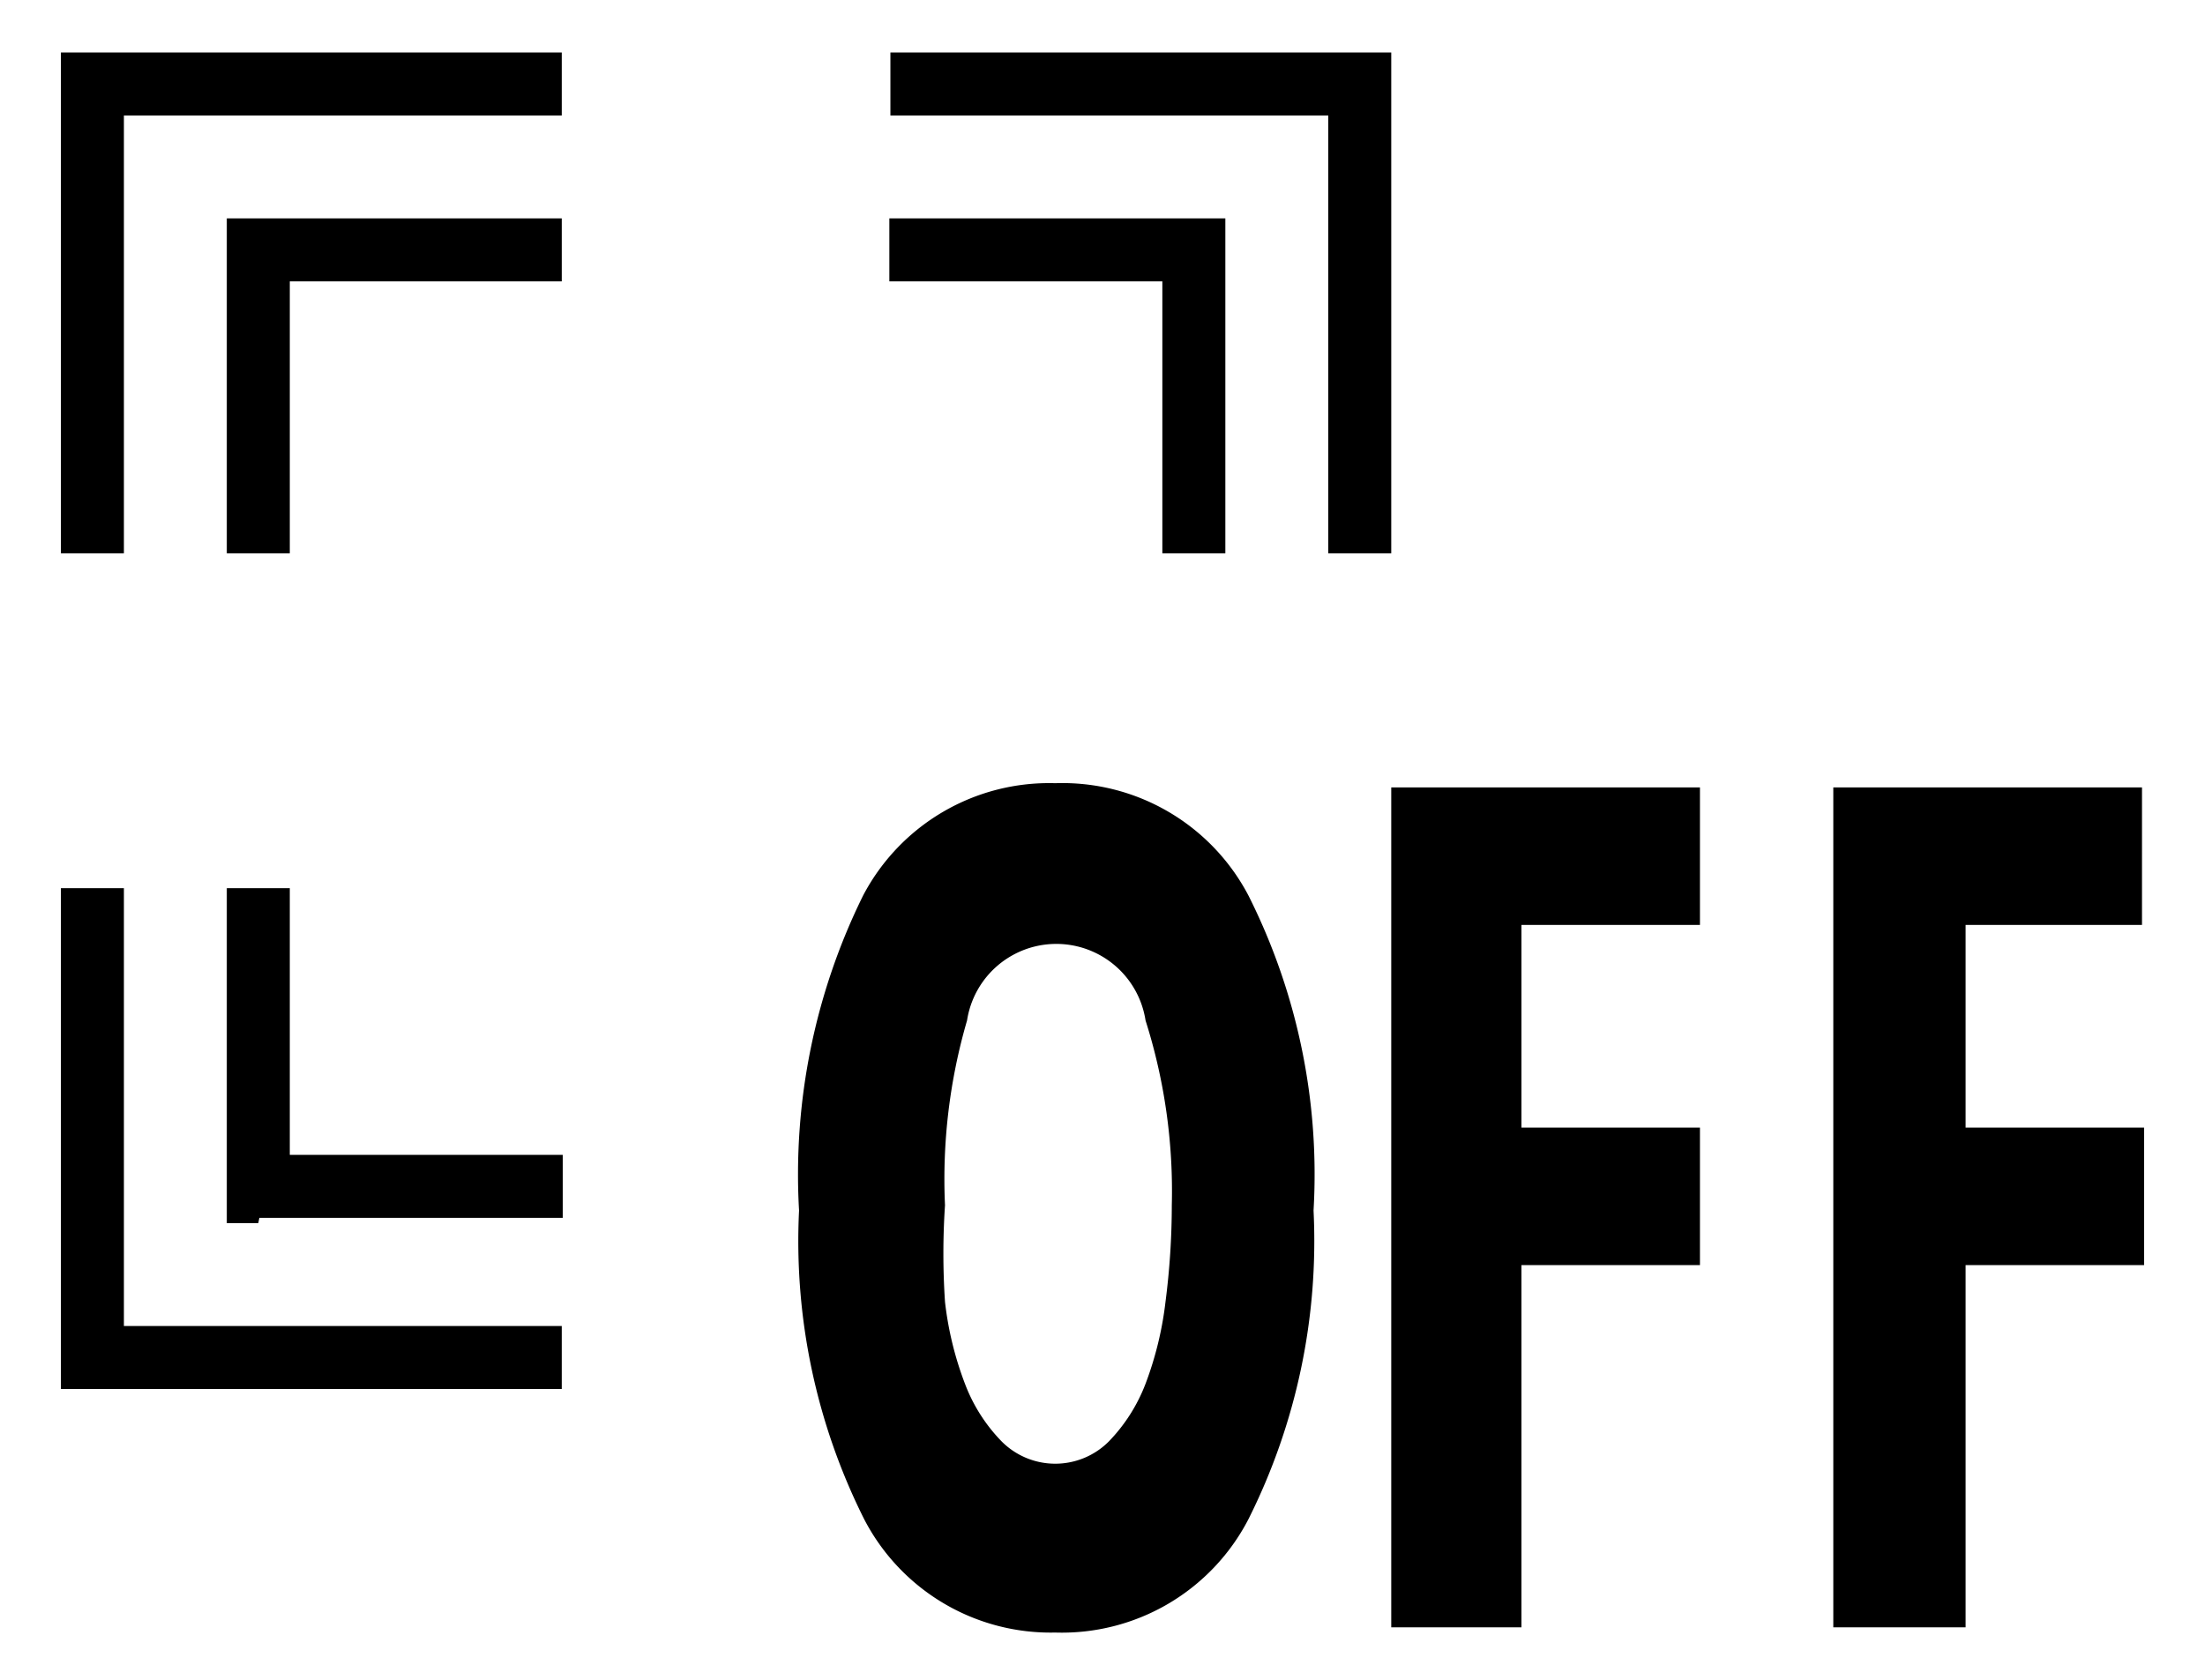
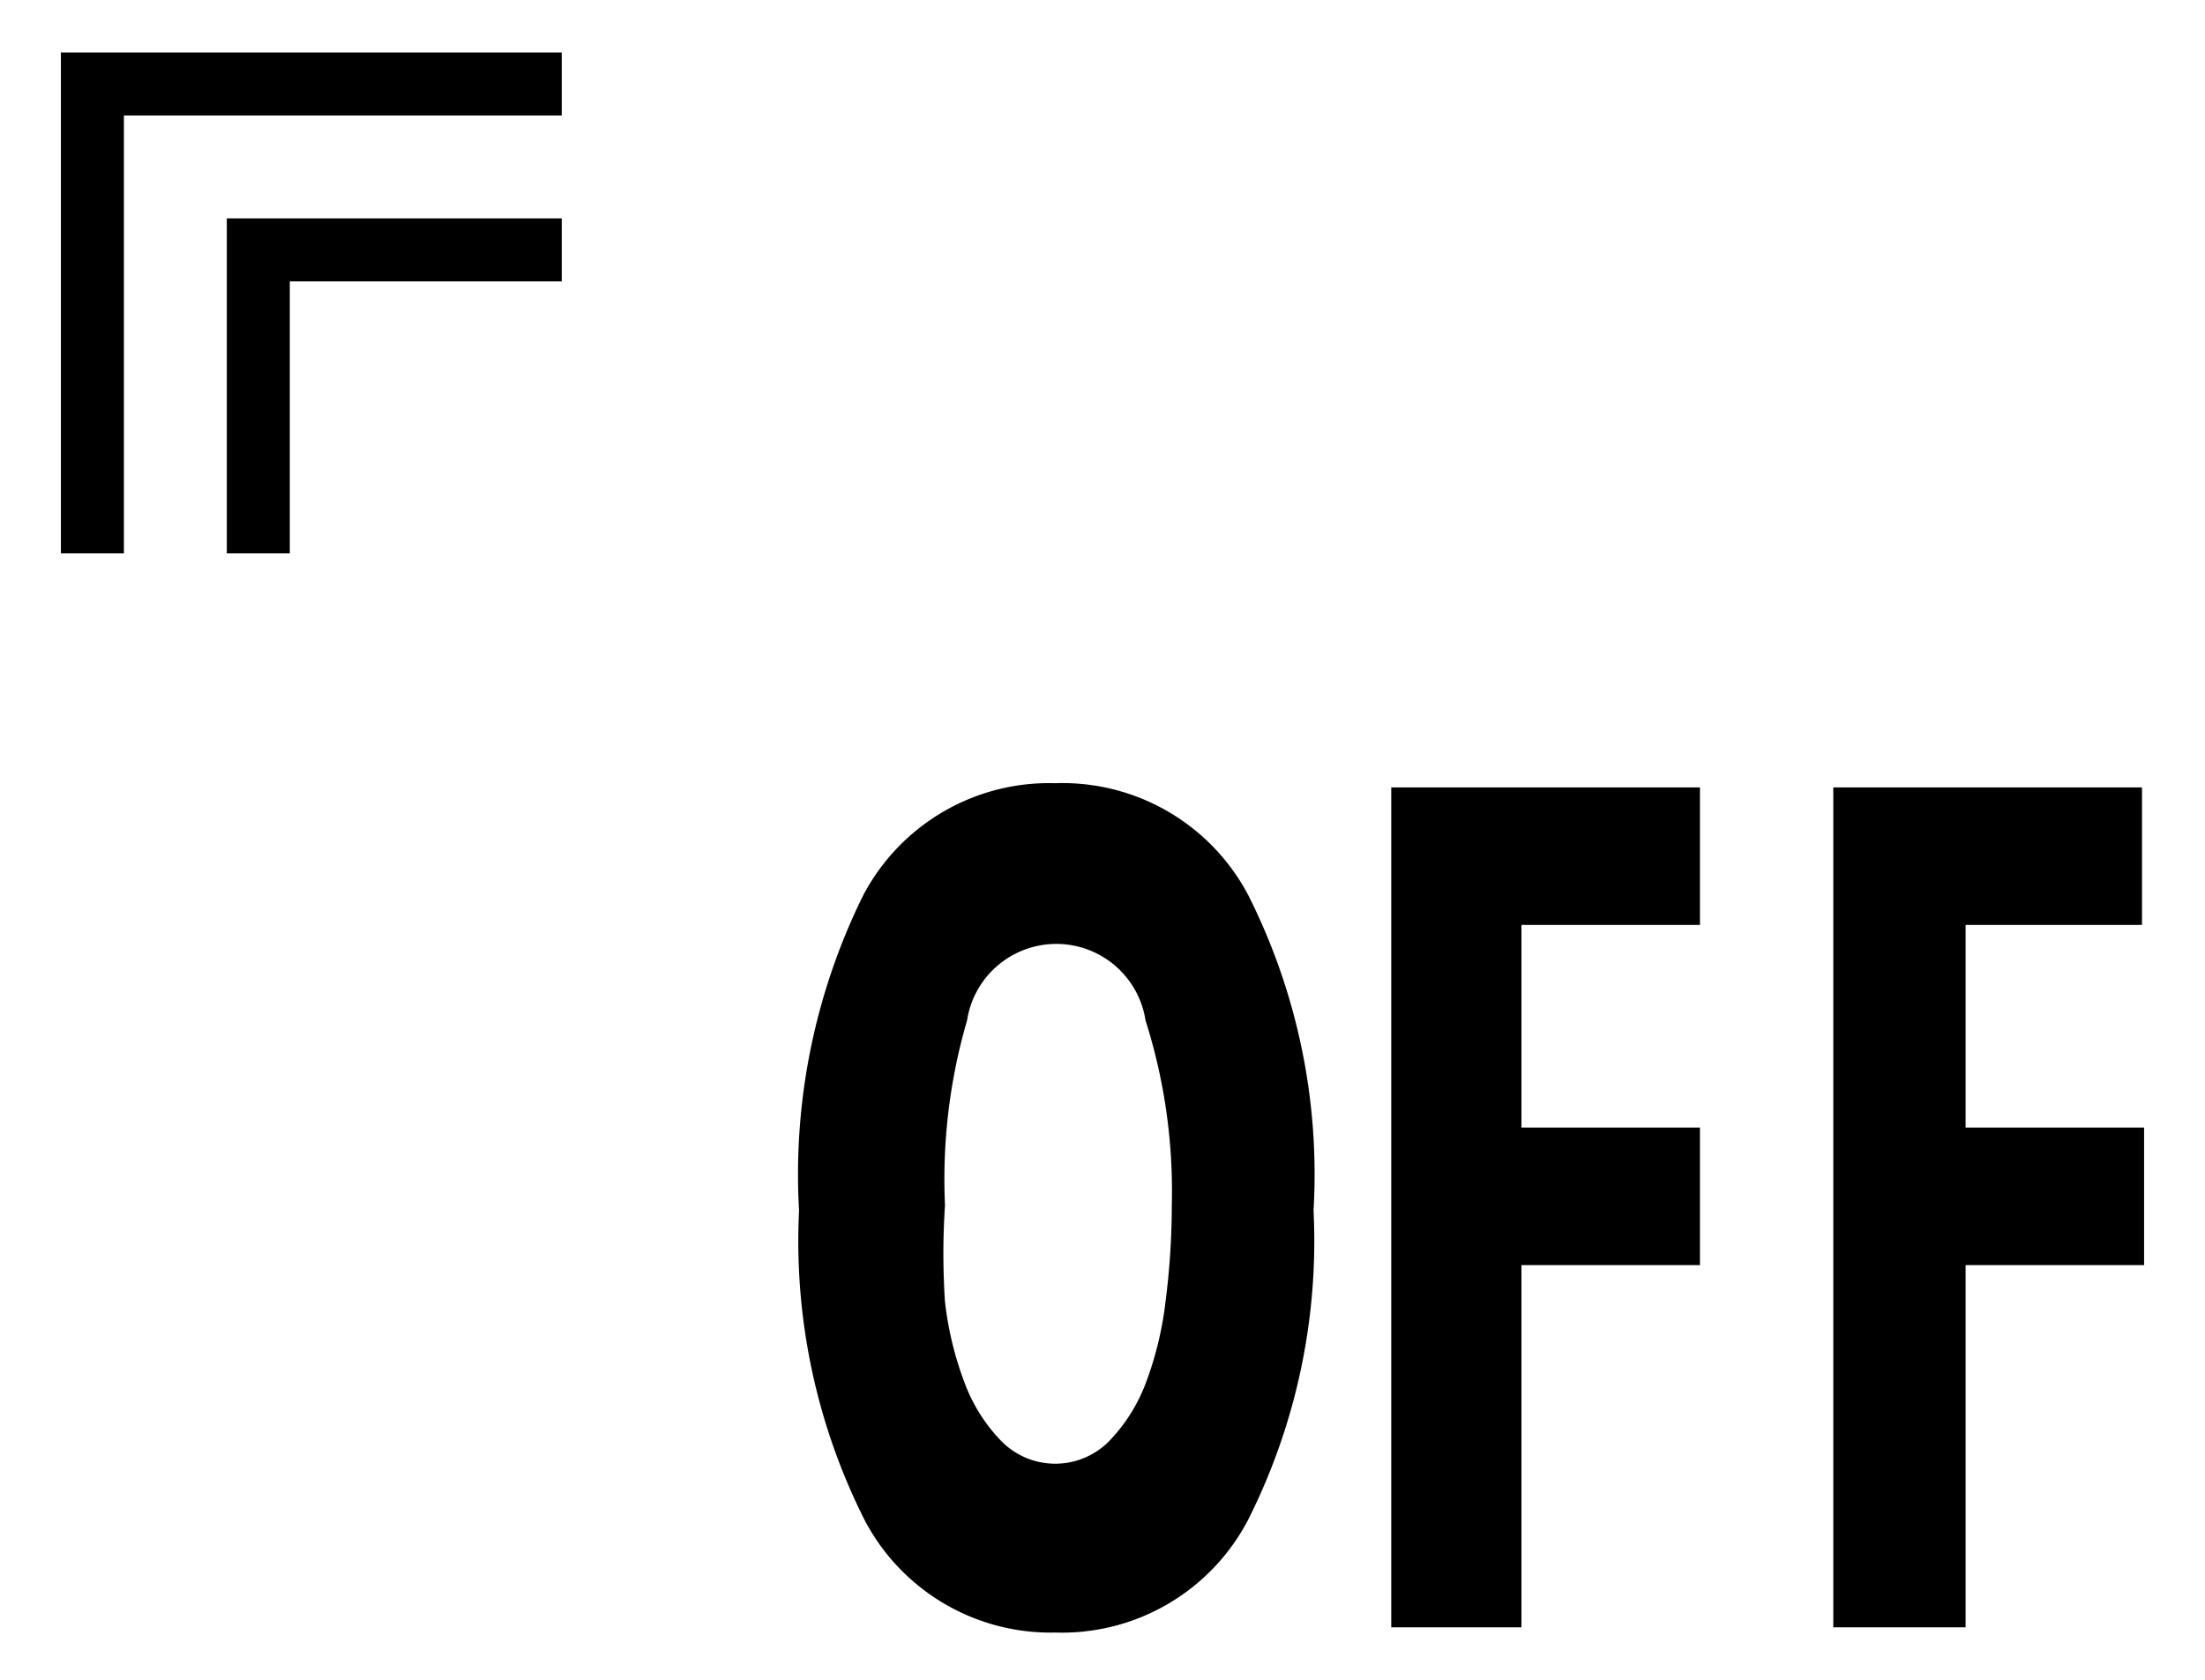
<svg xmlns="http://www.w3.org/2000/svg" id="レイヤー_1" data-name="レイヤー 1" width="21" height="16" viewBox="0 0 21 16">
  <defs>
    <style>
      .cls-1 {
        fill: none;
      }
    </style>
  </defs>
  <title>icon_frame-unlock</title>
  <g>
    <path d="M5.35,0.5V1.1H1.18V5.27H0.58V0.5H5.35Zm0,1.58v0.6H2.76V5.27H2.16V2.08h3.2Z" />
-     <path d="M12.95,0.5h0.3V5.27h-0.6V1.1H8.48V0.5h4.47ZM11.37,2.08h0.3V5.27h-0.6V2.68H8.47V2.08h2.9Z" />
-     <path d="M0.88,13.23H0.58V8.46h0.6v4.17H5.35v0.6H0.88Zm1.58-1.58H2.16V8.46h0.6V11h2.6v0.6H2.47Z" />
    <path d="M11.89,8.53a5.91,5.91,0,0,1,.62,3,5.91,5.91,0,0,1-.62,2.94,2,2,0,0,1-1.84,1.08,2,2,0,0,1-1.82-1.08,5.91,5.91,0,0,1-.62-2.94,6,6,0,0,1,.61-3,2,2,0,0,1,1.83-1.07A2,2,0,0,1,11.89,8.53Zm-1.33,5.2a1.62,1.62,0,0,0,.35-0.55,3.28,3.28,0,0,0,.19-0.78,7.23,7.23,0,0,0,.06-0.92,5.37,5.37,0,0,0-.25-1.76,0.86,0.86,0,0,0-1.7,0A5.4,5.4,0,0,0,9,11.48,6.9,6.9,0,0,0,9,12.4a3.19,3.19,0,0,0,.19.78,1.59,1.59,0,0,0,.35.55A0.72,0.72,0,0,0,10.56,13.73Zm5.63-6.27V8.81h-1.7v1.93h1.7v1.31h-1.7V15.5H13.25v-8h2.94Zm4.21,0V8.81H18.72v1.93h1.7v1.31h-1.7V15.5H17.46v-8H20.4Z" />
  </g>
  <rect class="cls-1" width="21" height="16" />
</svg>